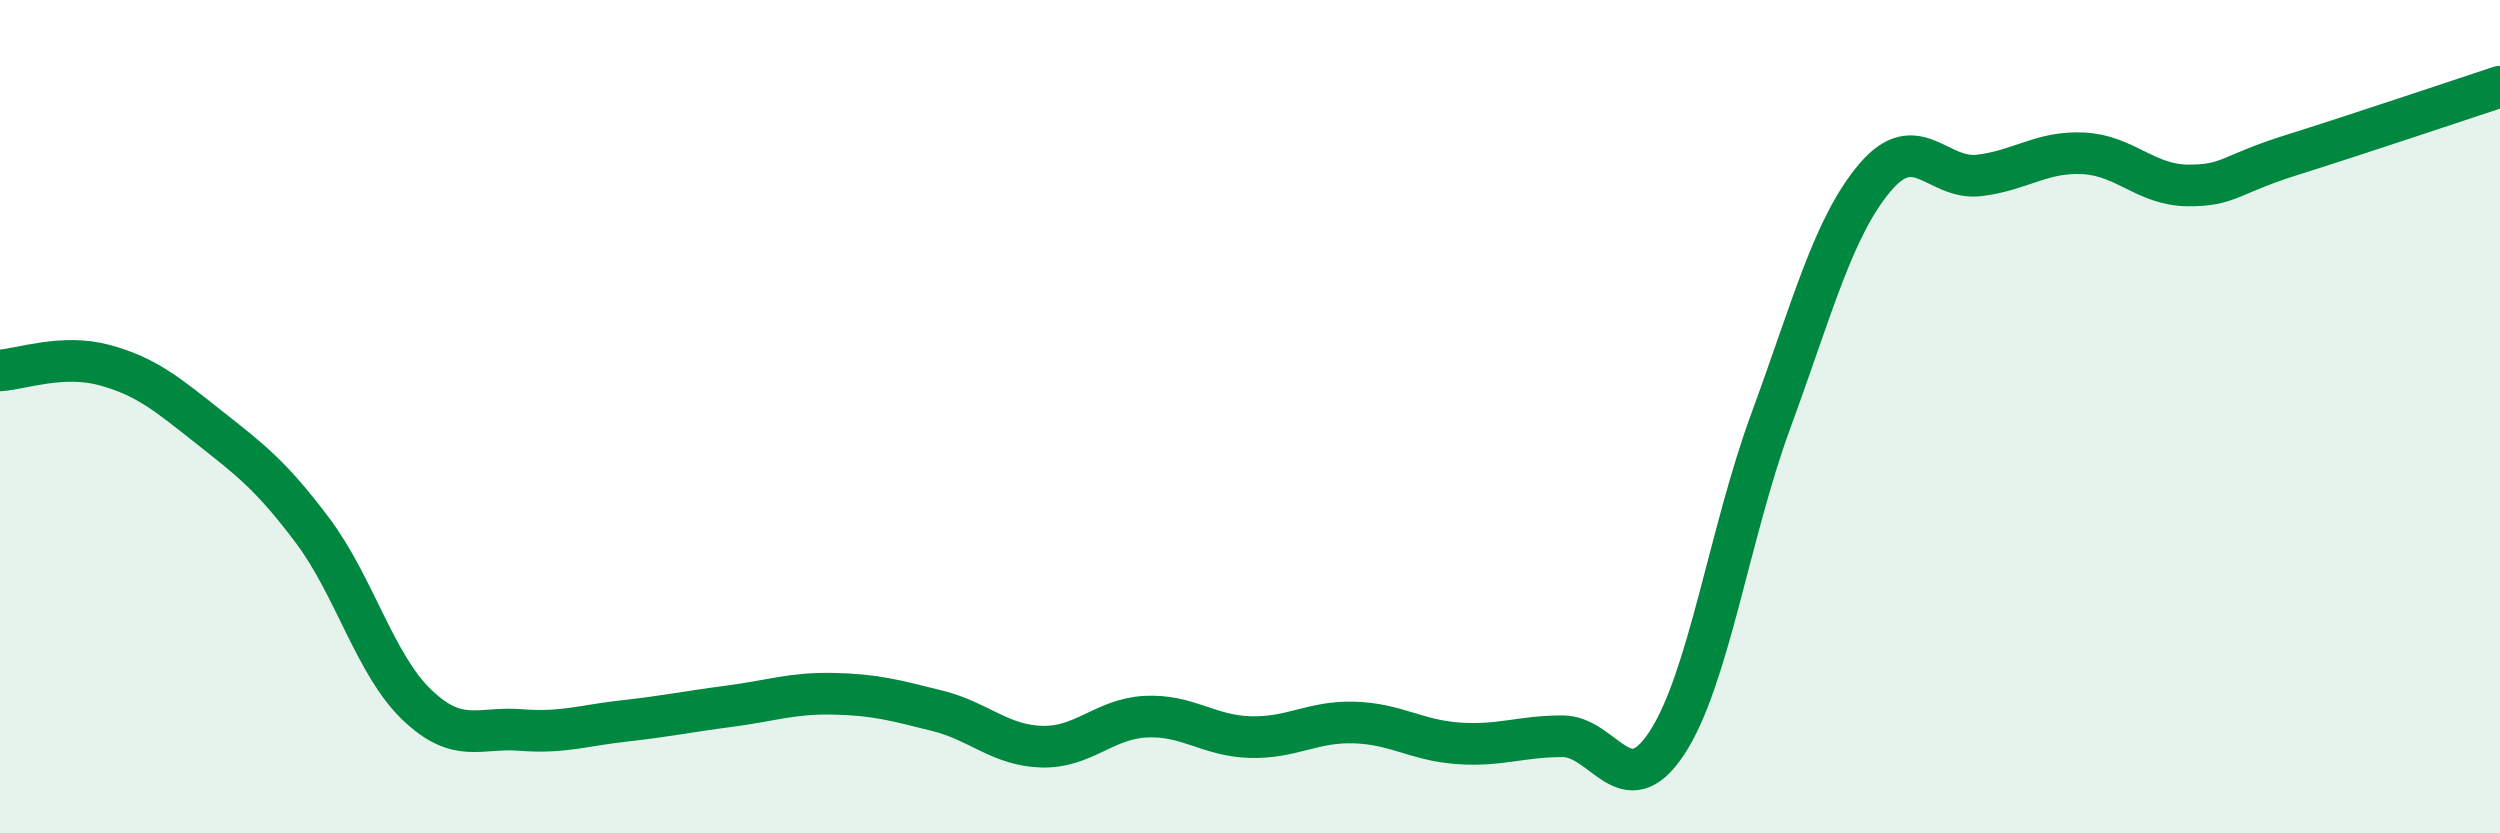
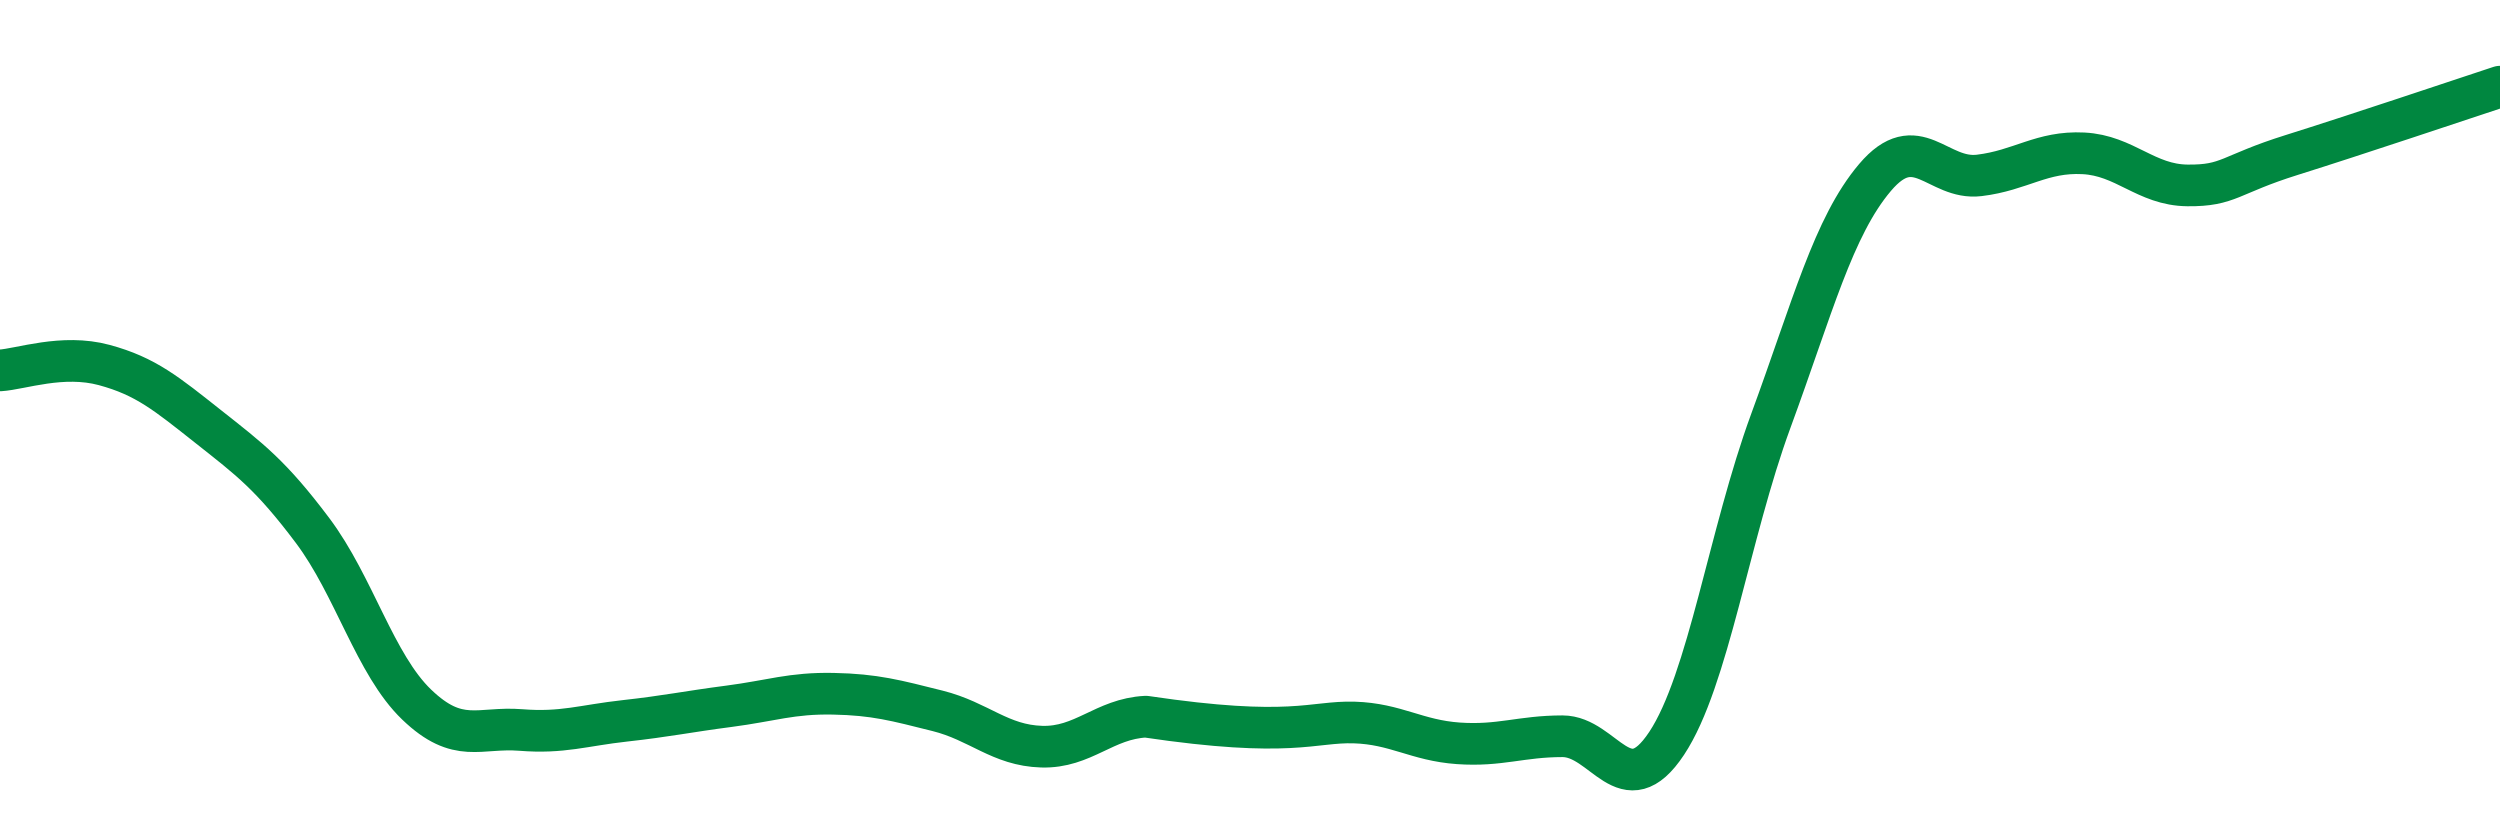
<svg xmlns="http://www.w3.org/2000/svg" width="60" height="20" viewBox="0 0 60 20">
-   <path d="M 0,8.89 C 0.5,8.86 1.5,8.49 2.5,8.76 C 3.5,9.03 4,9.45 5,10.24 C 6,11.03 6.5,11.4 7.5,12.73 C 8.5,14.06 9,15.95 10,16.91 C 11,17.87 11.5,17.44 12.5,17.52 C 13.5,17.6 14,17.41 15,17.3 C 16,17.19 16.5,17.08 17.5,16.95 C 18.5,16.82 19,16.63 20,16.65 C 21,16.67 21.5,16.81 22.5,17.06 C 23.5,17.31 24,17.89 25,17.92 C 26,17.95 26.5,17.25 27.5,17.2 C 28.5,17.15 29,17.66 30,17.69 C 31,17.72 31.5,17.31 32.5,17.34 C 33.5,17.37 34,17.77 35,17.84 C 36,17.91 36.5,17.67 37.5,17.67 C 38.5,17.67 39,19.35 40,17.84 C 41,16.33 41.5,12.82 42.5,10.1 C 43.5,7.38 44,5.44 45,4.26 C 46,3.08 46.5,4.33 47.5,4.21 C 48.5,4.09 49,3.63 50,3.68 C 51,3.73 51.5,4.44 52.5,4.45 C 53.5,4.46 53.5,4.19 55,3.72 C 56.5,3.25 59,2.41 60,2.08L60 20L0 20Z" fill="#008740" opacity="0.1" stroke-linecap="round" stroke-linejoin="round" />
-   <path d="M 0,8.89 C 0.5,8.86 1.5,8.49 2.5,8.76 C 3.5,9.03 4,9.45 5,10.24 C 6,11.03 6.5,11.4 7.5,12.73 C 8.5,14.06 9,15.95 10,16.91 C 11,17.87 11.5,17.44 12.5,17.52 C 13.5,17.6 14,17.41 15,17.3 C 16,17.19 16.5,17.08 17.5,16.95 C 18.5,16.82 19,16.63 20,16.65 C 21,16.67 21.5,16.81 22.5,17.06 C 23.5,17.31 24,17.89 25,17.92 C 26,17.95 26.5,17.25 27.5,17.2 C 28.5,17.15 29,17.66 30,17.69 C 31,17.72 31.5,17.31 32.5,17.34 C 33.5,17.37 34,17.77 35,17.84 C 36,17.91 36.5,17.67 37.5,17.67 C 38.5,17.67 39,19.35 40,17.84 C 41,16.33 41.5,12.82 42.5,10.1 C 43.5,7.38 44,5.44 45,4.26 C 46,3.08 46.5,4.33 47.5,4.21 C 48.5,4.09 49,3.63 50,3.68 C 51,3.73 51.5,4.44 52.5,4.45 C 53.5,4.46 53.5,4.19 55,3.72 C 56.5,3.25 59,2.41 60,2.08" stroke="#008740" stroke-width="1" fill="none" stroke-linecap="round" stroke-linejoin="round" />
+   <path d="M 0,8.89 C 0.5,8.86 1.5,8.49 2.5,8.76 C 3.5,9.03 4,9.45 5,10.24 C 6,11.03 6.5,11.4 7.5,12.73 C 8.5,14.06 9,15.95 10,16.91 C 11,17.87 11.5,17.44 12.5,17.52 C 13.5,17.6 14,17.41 15,17.3 C 16,17.19 16.5,17.08 17.5,16.95 C 18.5,16.82 19,16.63 20,16.65 C 21,16.67 21.5,16.81 22.5,17.06 C 23.5,17.31 24,17.89 25,17.92 C 26,17.95 26.5,17.25 27.5,17.2 C 31,17.72 31.5,17.31 32.5,17.34 C 33.5,17.37 34,17.77 35,17.84 C 36,17.91 36.5,17.67 37.5,17.67 C 38.5,17.67 39,19.35 40,17.84 C 41,16.33 41.5,12.82 42.5,10.1 C 43.5,7.38 44,5.44 45,4.26 C 46,3.08 46.5,4.33 47.5,4.21 C 48.5,4.09 49,3.63 50,3.68 C 51,3.73 51.5,4.44 52.5,4.45 C 53.5,4.46 53.5,4.19 55,3.72 C 56.5,3.25 59,2.41 60,2.08" stroke="#008740" stroke-width="1" fill="none" stroke-linecap="round" stroke-linejoin="round" />
</svg>